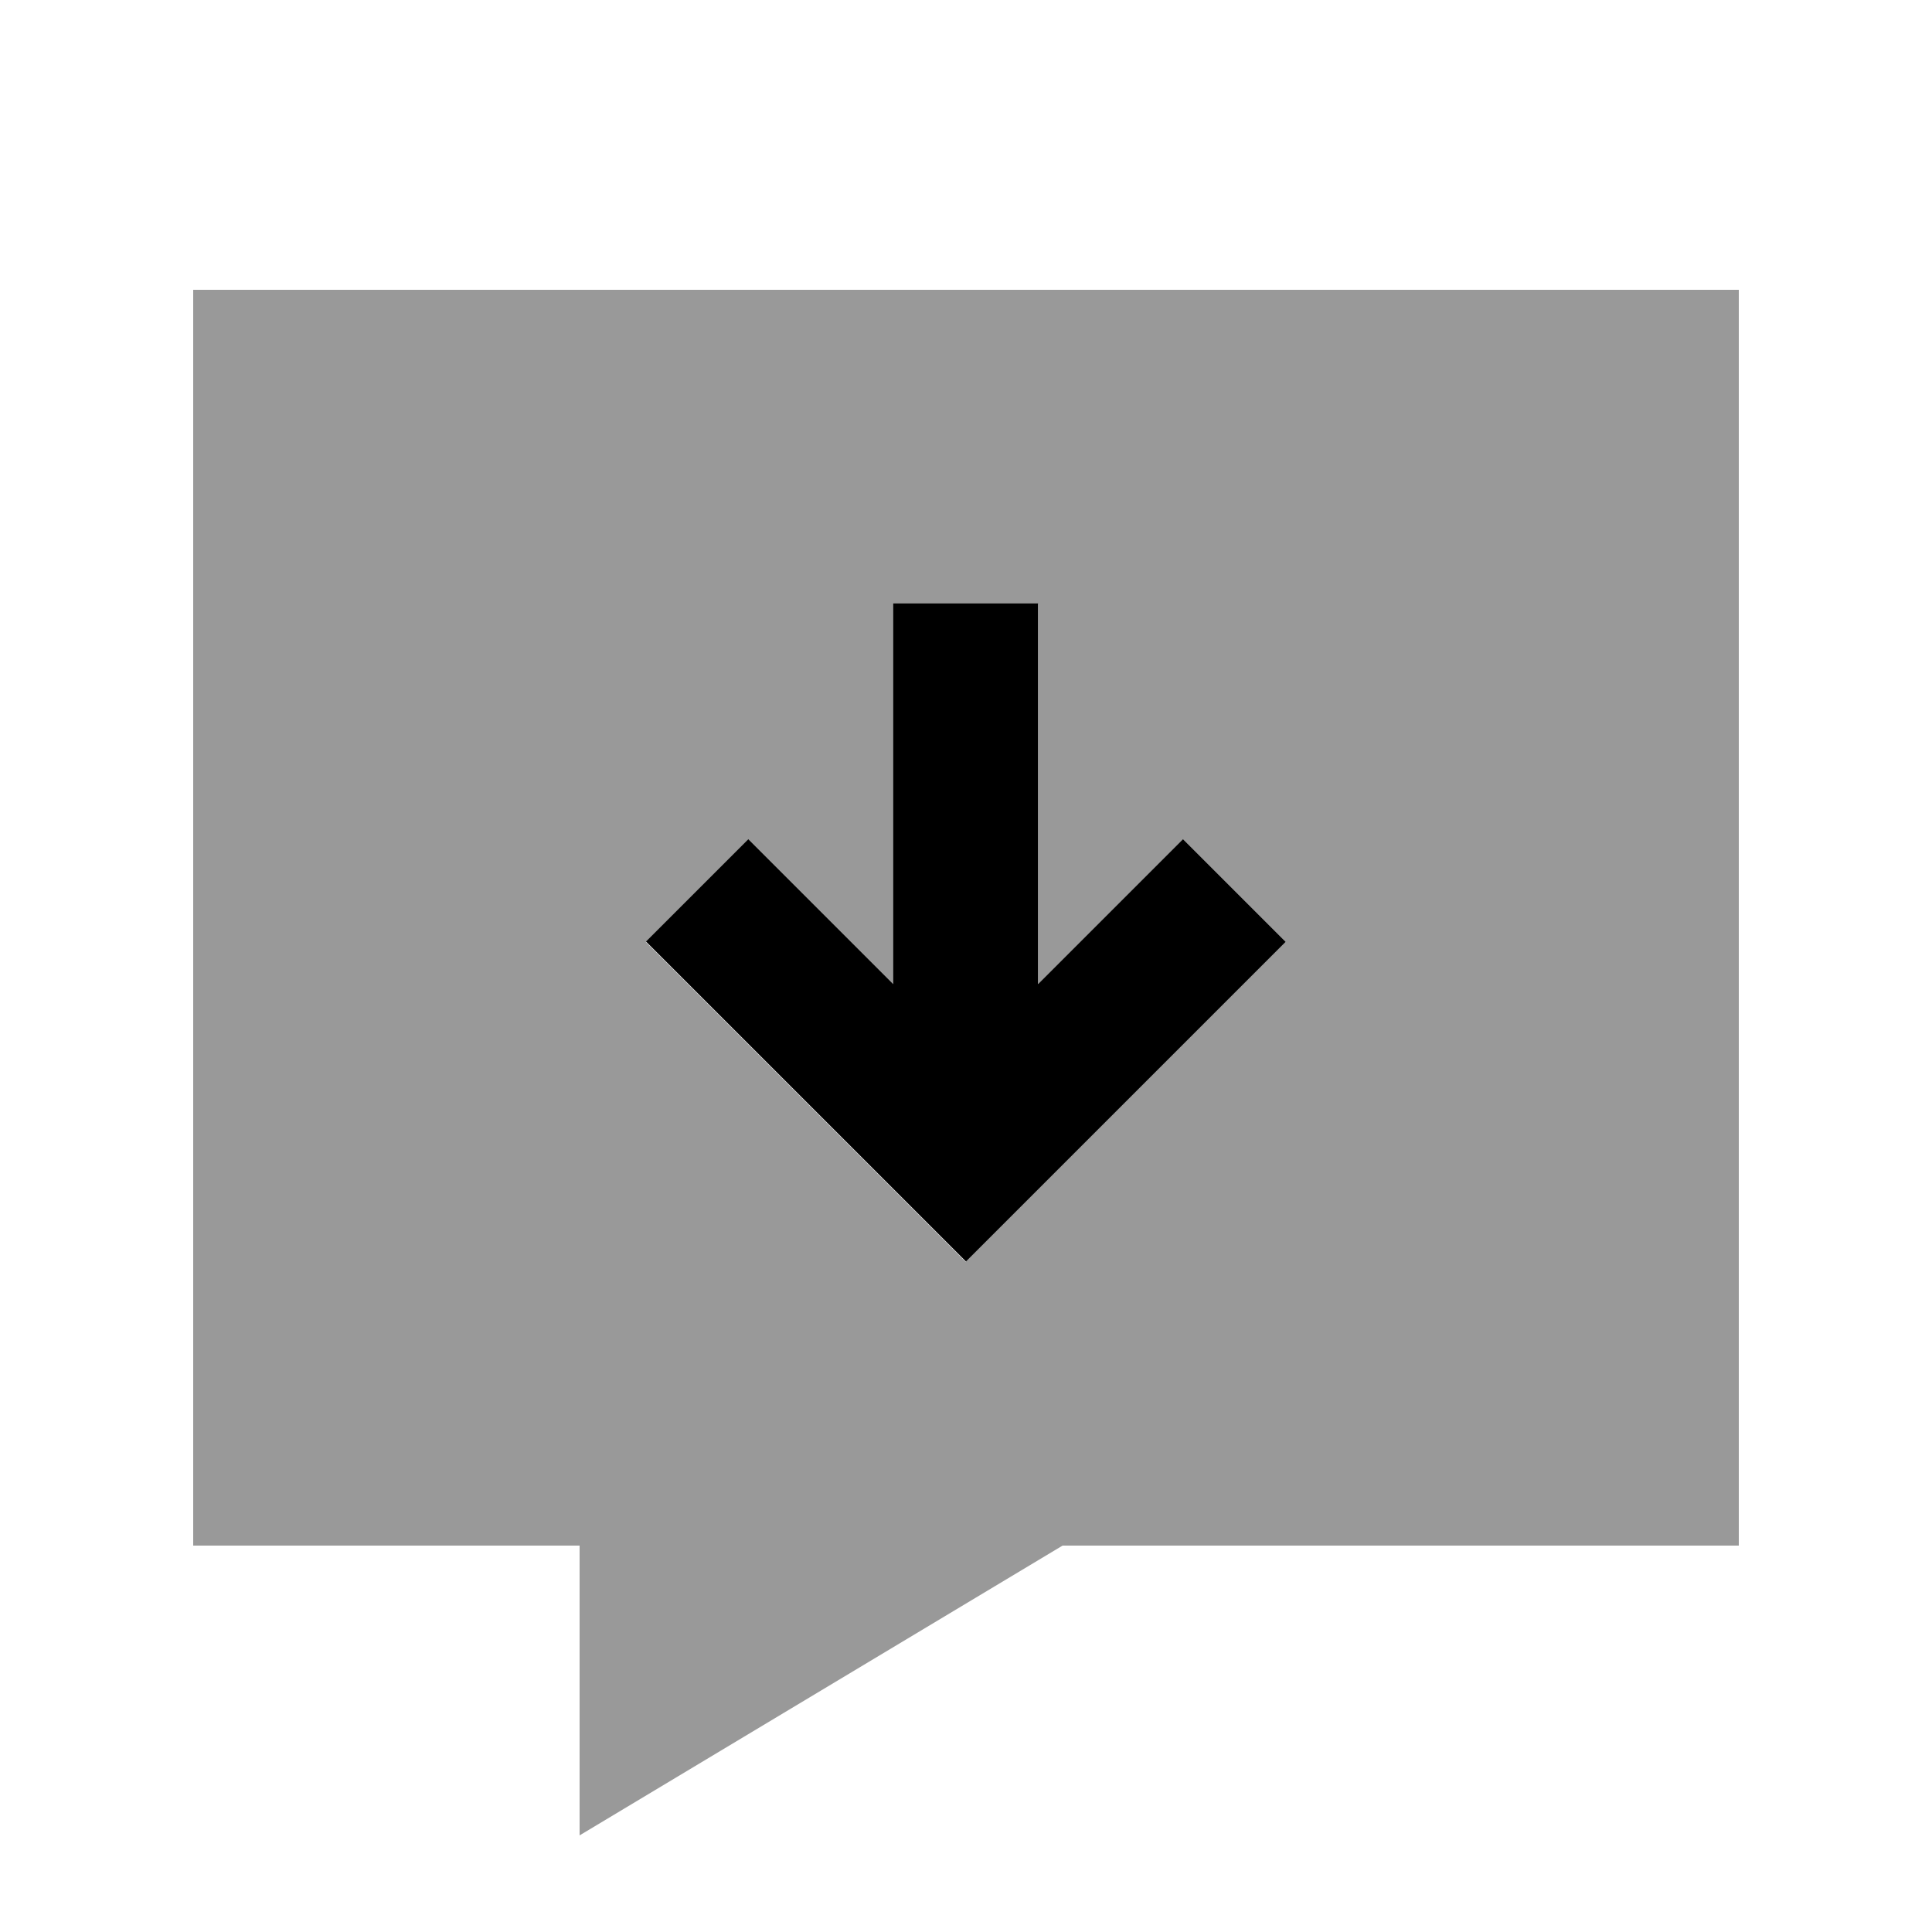
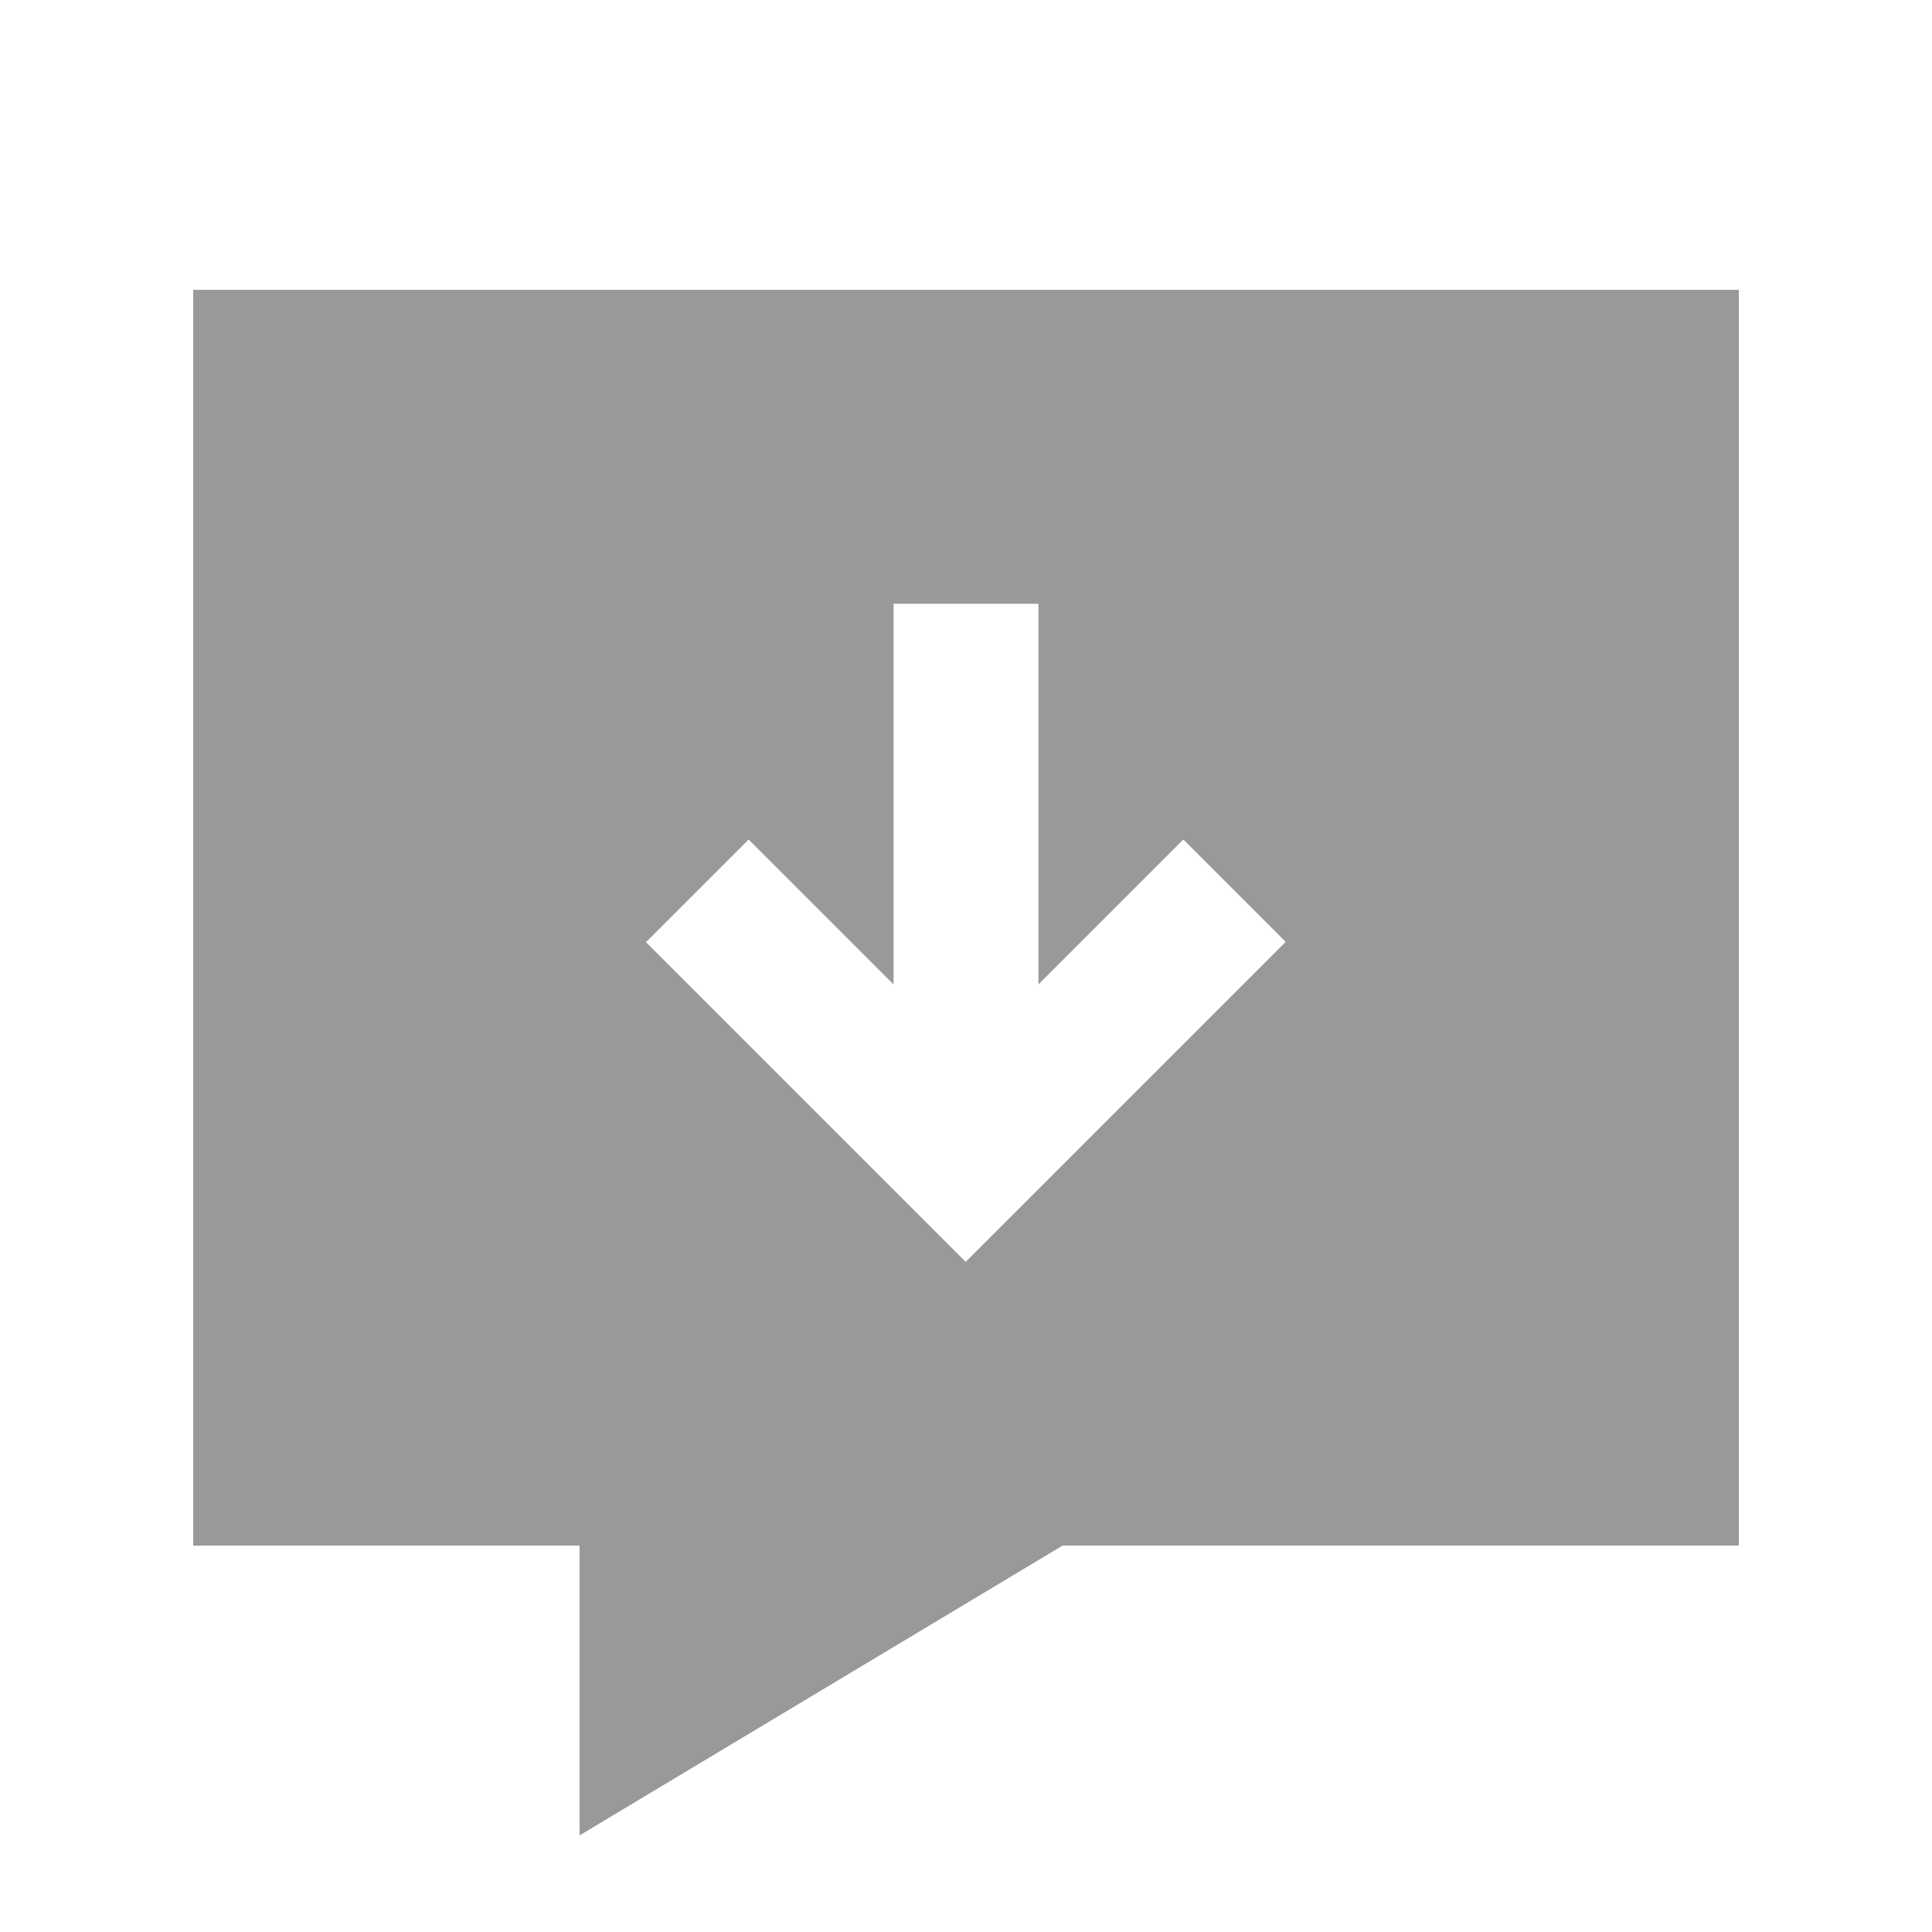
<svg xmlns="http://www.w3.org/2000/svg" viewBox="0 0 640 640">
  <path opacity=".4" fill="currentColor" d="M64 96L64 512L192 512L192 608L352 512L576 512L576 96L64 96zM214.1 312L248 278.1C257 287.1 273 303.1 296 326.1L296 200L344 200L344 326.1C367 303.1 383 287.1 392 278.1L425.9 312C423.8 314.1 394.1 343.8 336.9 401L319.9 418C317.8 415.9 288.1 386.2 230.9 329L213.9 312z" />
-   <path fill="currentColor" d="M320 417.9C317.9 415.8 288.2 386.1 231 328.9L214 311.9L247.9 278C256.9 287 272.9 303 295.9 326L295.9 199.9L343.9 199.9L343.9 326C366.9 303 382.9 287 391.9 278L425.9 312C423.8 314.1 394.1 343.8 336.9 401L319.9 418z" />
</svg>